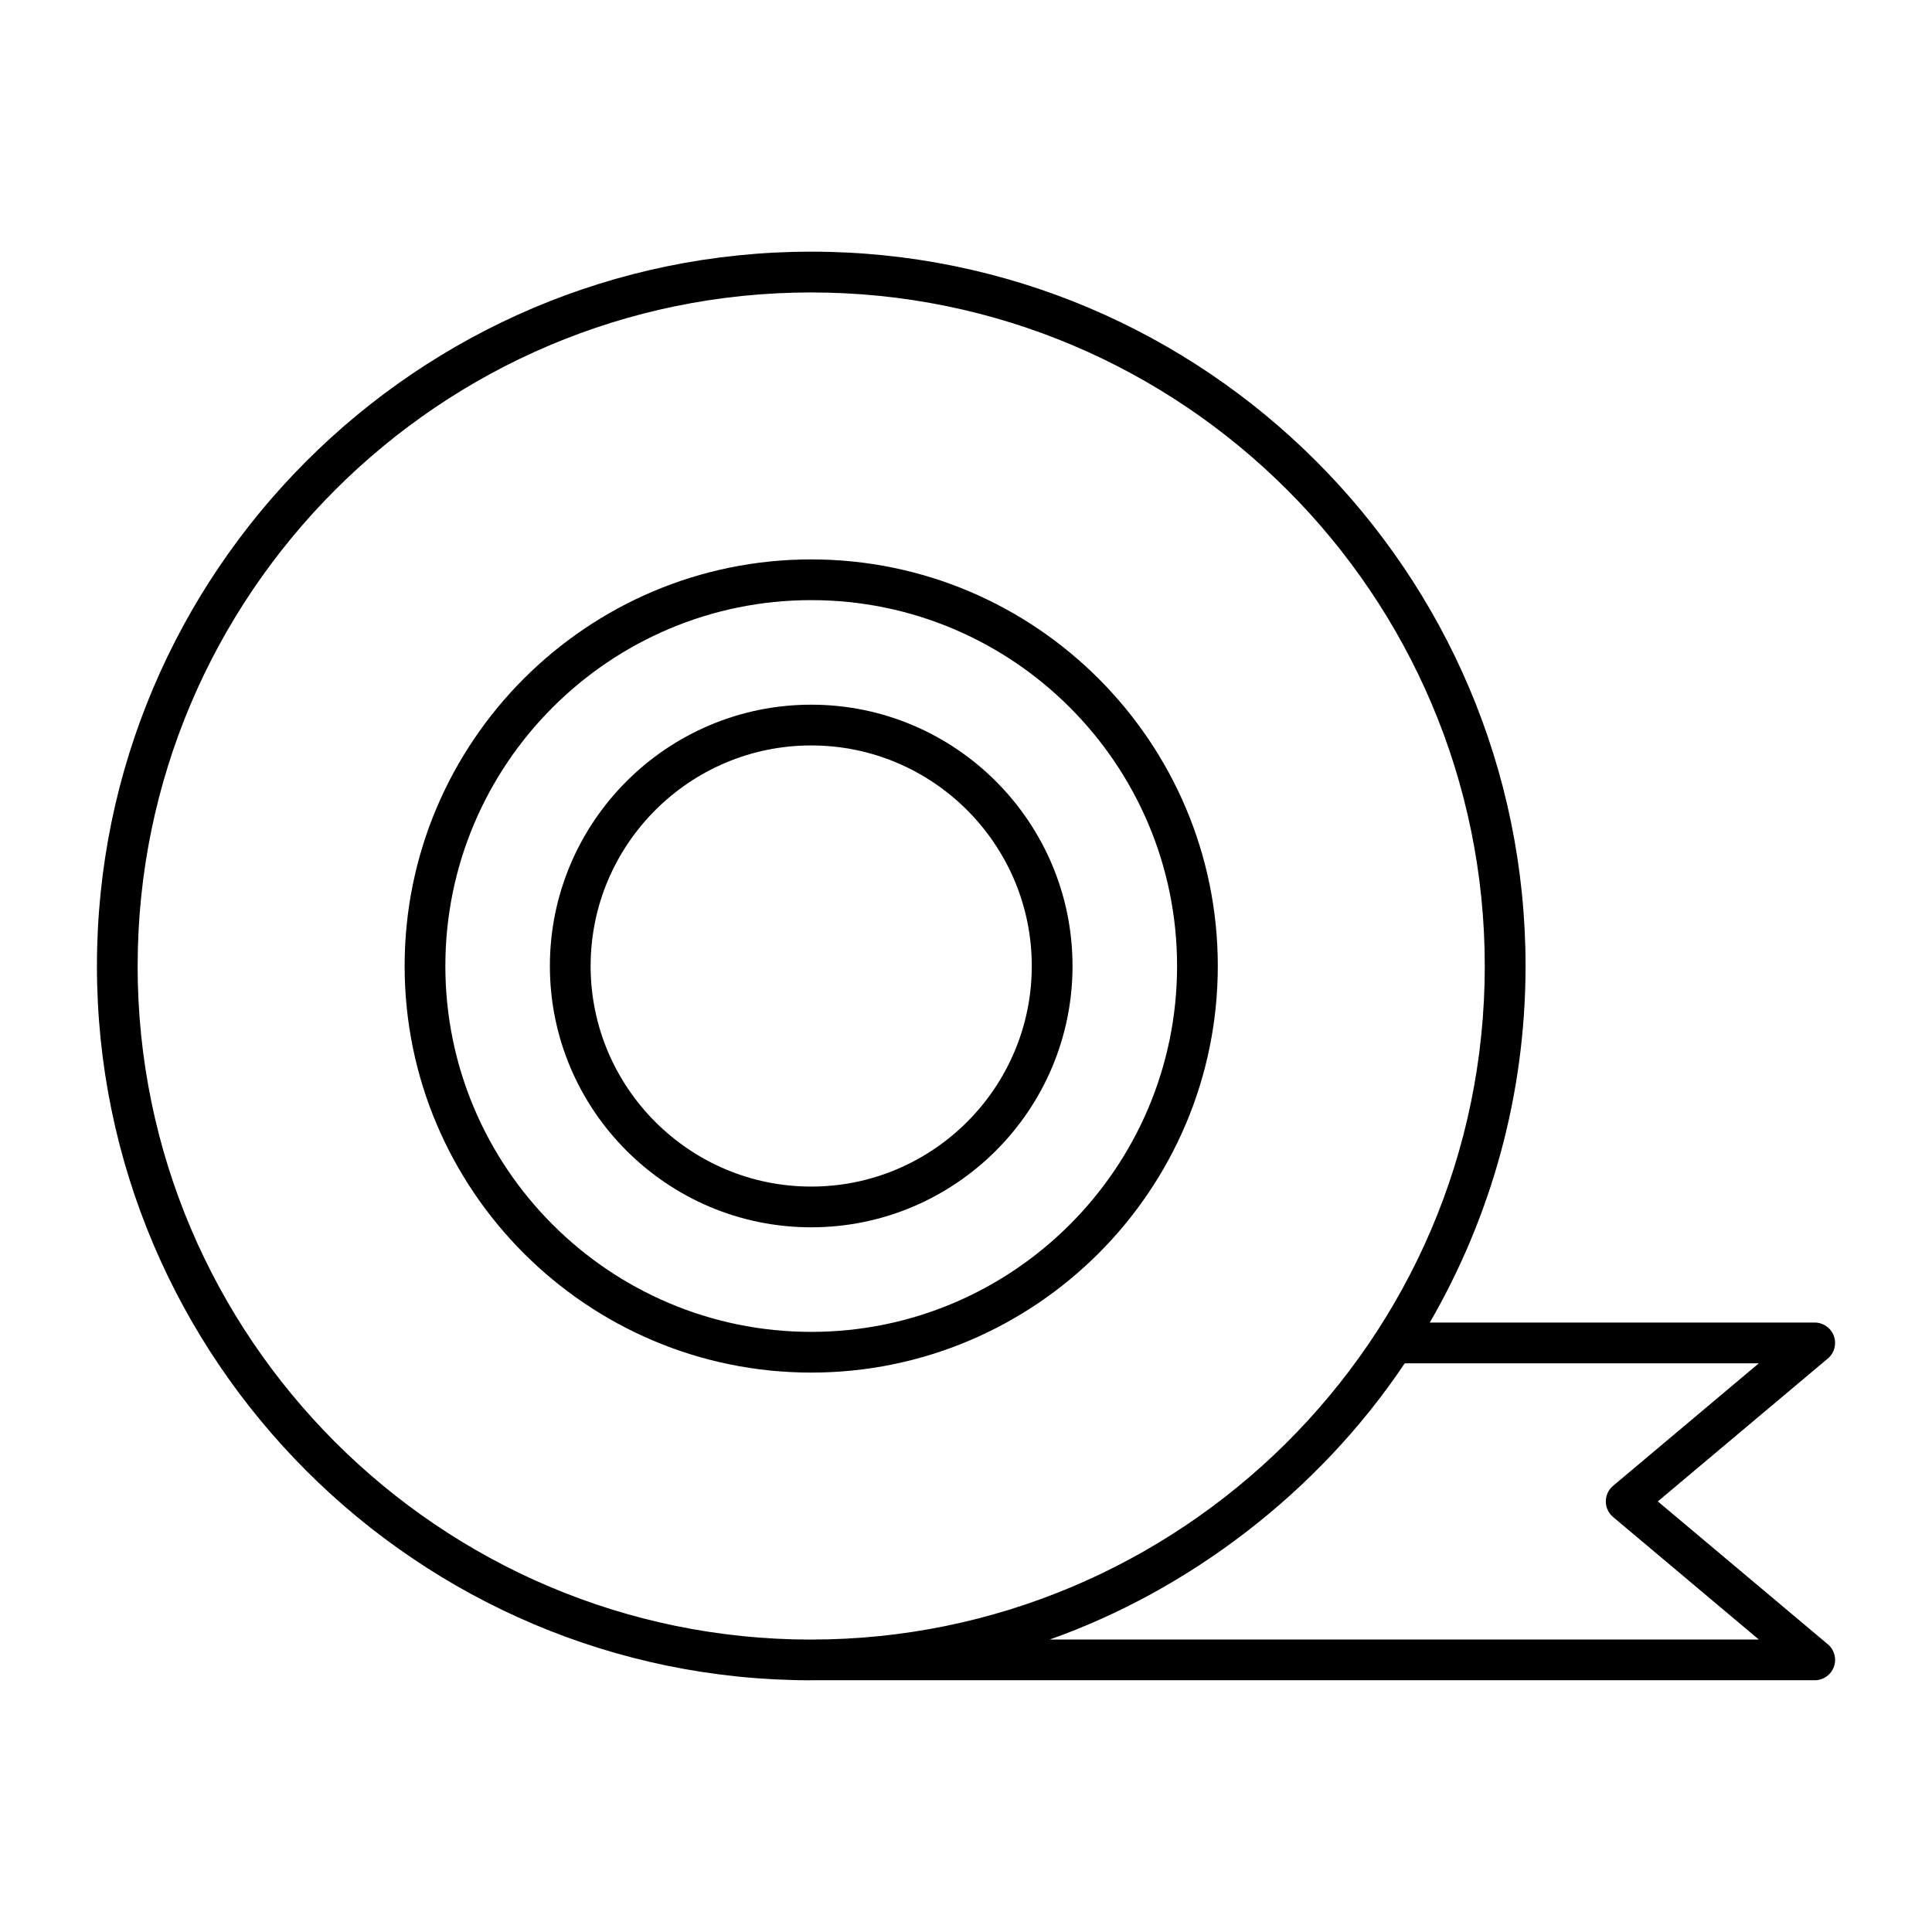
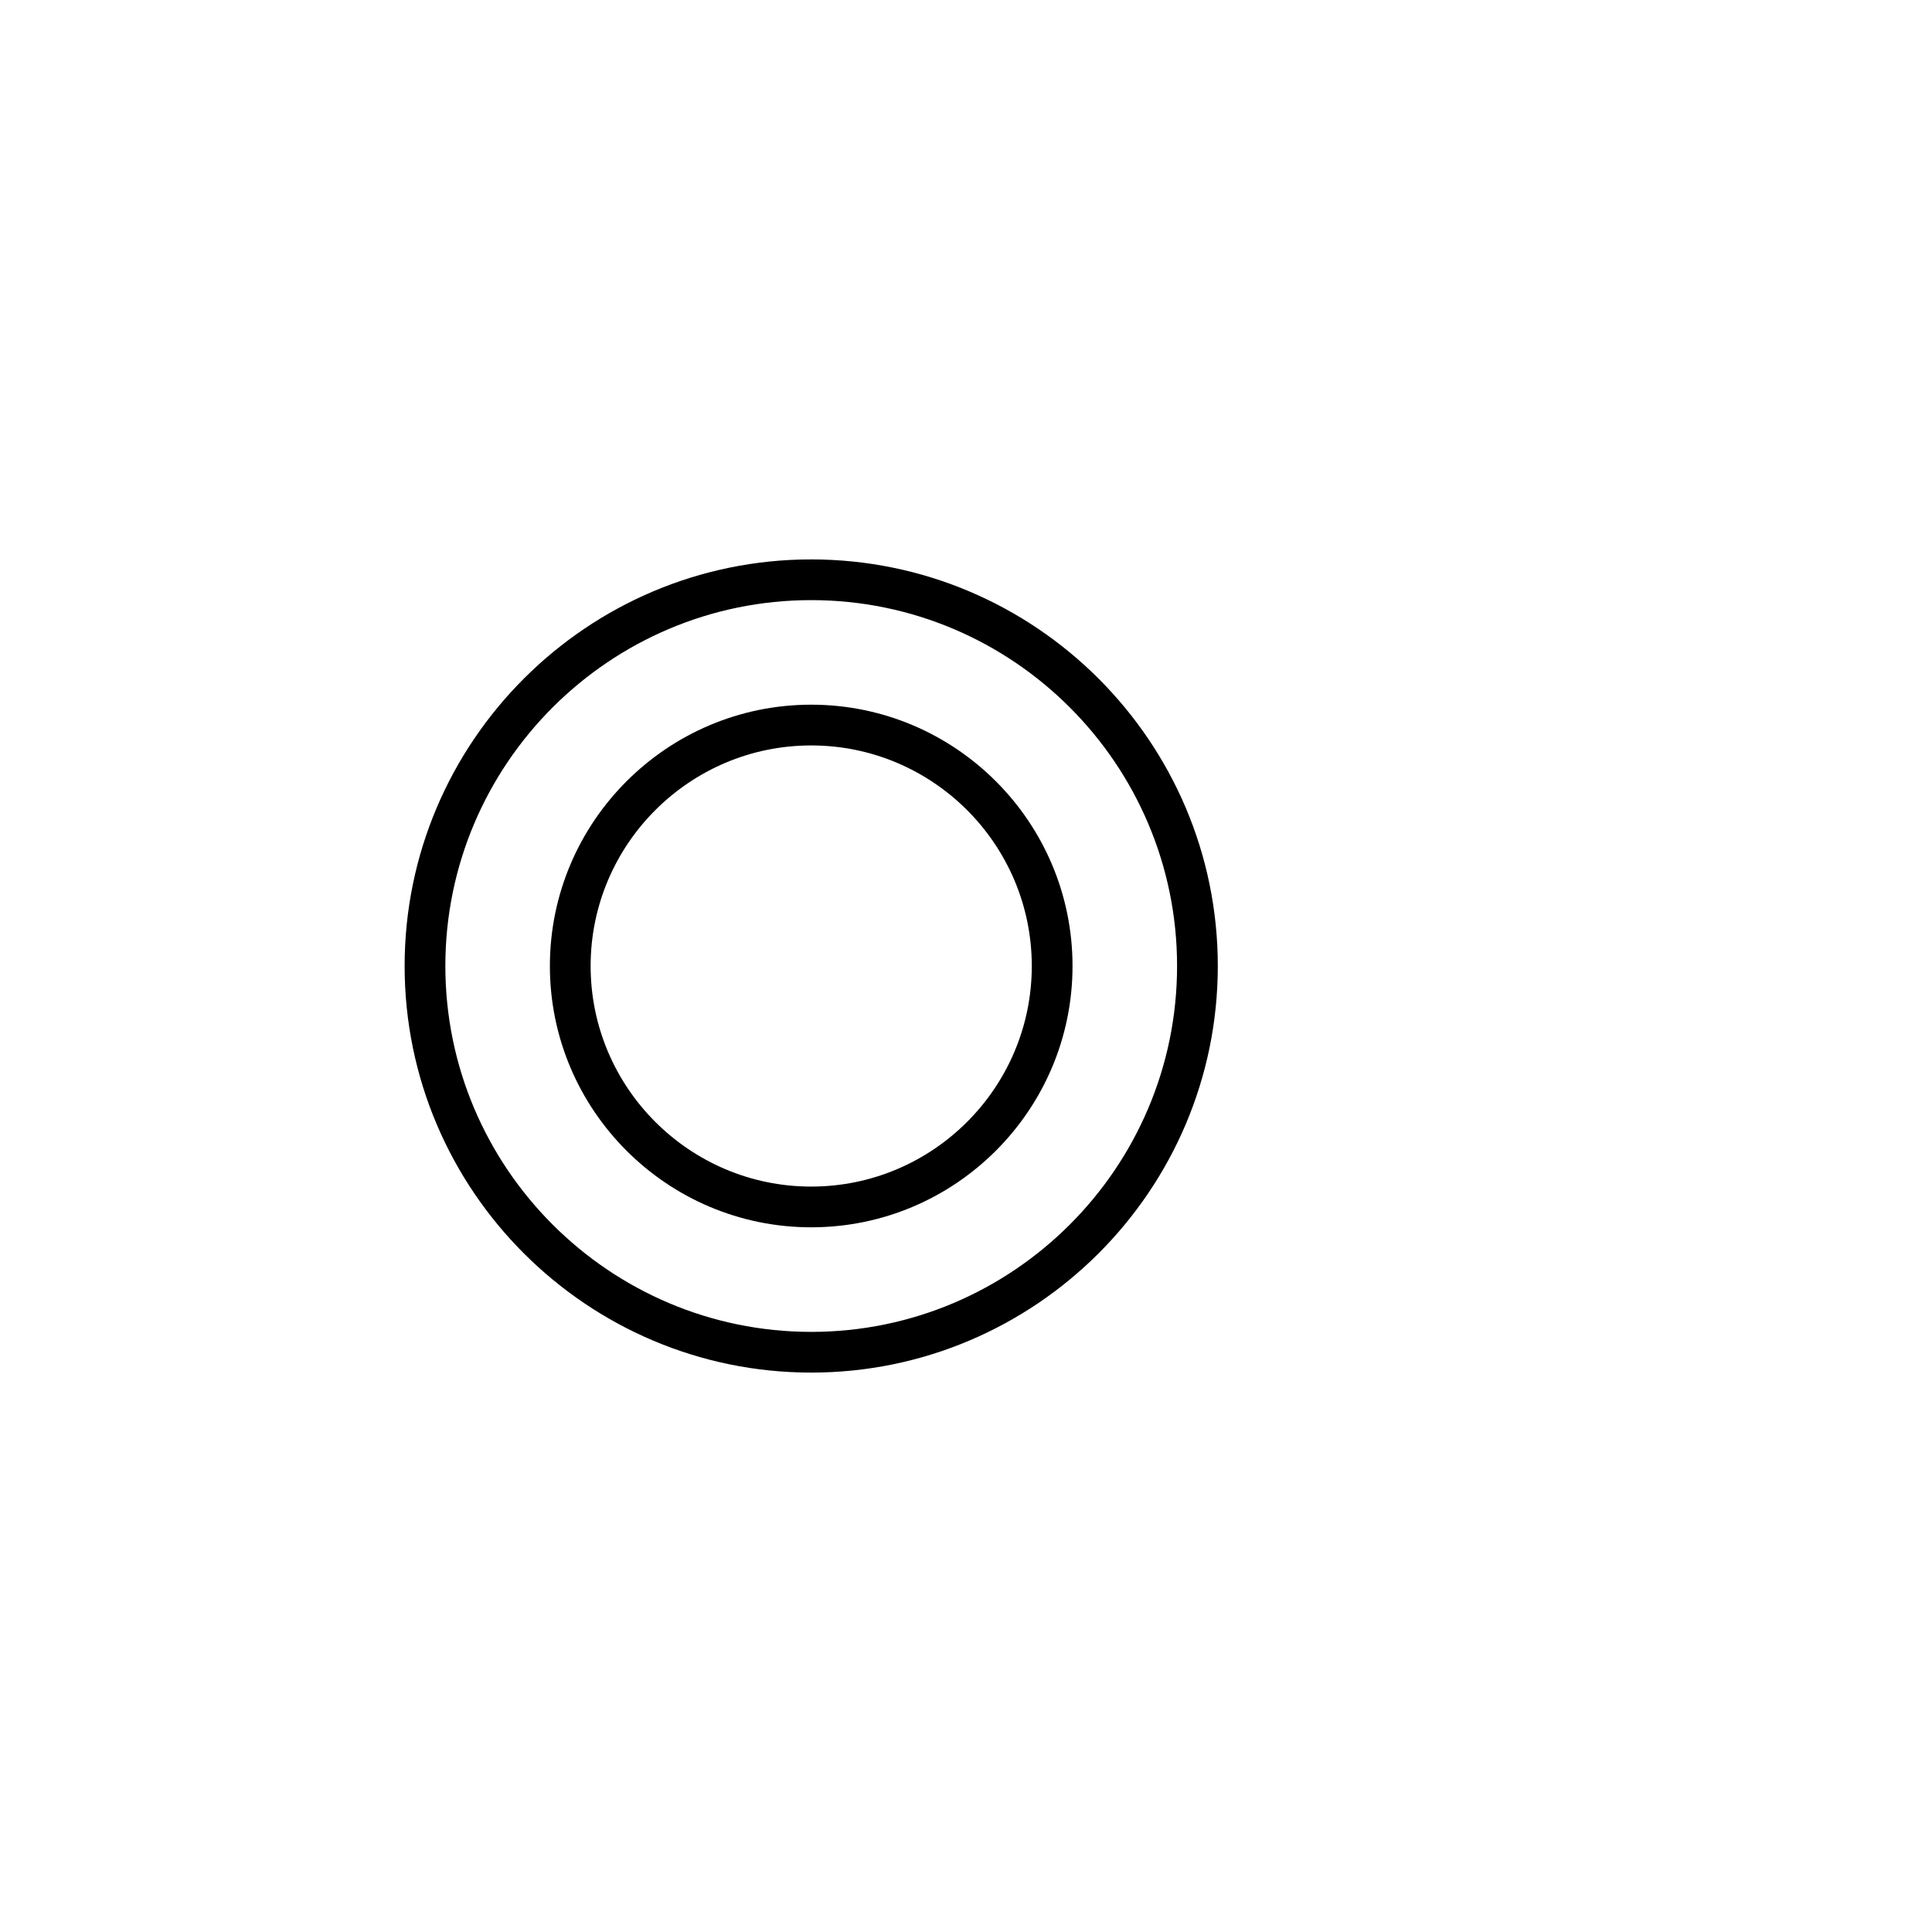
<svg xmlns="http://www.w3.org/2000/svg" fill="#000000" width="800px" height="800px" version="1.1" viewBox="144 144 512 512">
  <g>
-     <path d="m583.34 541.89 45.051-37.867c1.734-1.461 2.375-3.848 1.598-5.981-0.777-2.129-2.805-3.551-5.07-3.551h-102.01c16.109-27.832 25.379-60.094 25.379-94.496 0-104.38-84.918-189.3-189.3-189.3-104.38 0-189.3 84.918-189.3 189.3s84.918 189.3 189.3 189.3c0.141 0 0.277-0.012 0.414-0.012h265.52c2.269 0 4.293-1.418 5.07-3.551 0.777-2.133 0.137-4.523-1.598-5.981zm-402.86-141.89c0-98.43 80.078-178.5 178.5-178.5 98.43 0 178.5 80.078 178.5 178.5 0 99.559-81.25 178.5-178.51 178.5-0.016 0-0.031 0.008-0.047 0.008-98.398-0.027-178.45-80.094-178.45-178.5zm241.71 178.49c36.328-12.848 70.902-38.578 94.078-73.199h93.84l-38.625 32.469c-1.223 1.027-1.926 2.539-1.926 4.133s0.703 3.106 1.926 4.133l38.625 32.465z" />
    <path d="m358.98 507.75c59.418 0 107.75-48.34 107.75-107.75 0-59.418-48.336-107.75-107.75-107.75-59.414-0.004-107.75 48.336-107.75 107.75 0 59.414 48.34 107.75 107.75 107.75zm0-204.71c53.465 0 96.957 43.496 96.957 96.961s-43.492 96.961-96.957 96.961c-53.461-0.004-96.957-43.5-96.957-96.961 0-53.465 43.496-96.961 96.957-96.961z" />
    <path d="m358.98 469.25c38.184 0 69.25-31.062 69.25-69.246 0-38.188-31.066-69.254-69.25-69.254-38.188 0-69.254 31.066-69.254 69.254 0.004 38.184 31.066 69.246 69.254 69.246zm0-127.7c32.23 0 58.453 26.223 58.453 58.457 0 32.23-26.223 58.449-58.453 58.449-32.234 0-58.457-26.219-58.457-58.449 0-32.234 26.227-58.457 58.457-58.457z" />
  </g>
</svg>